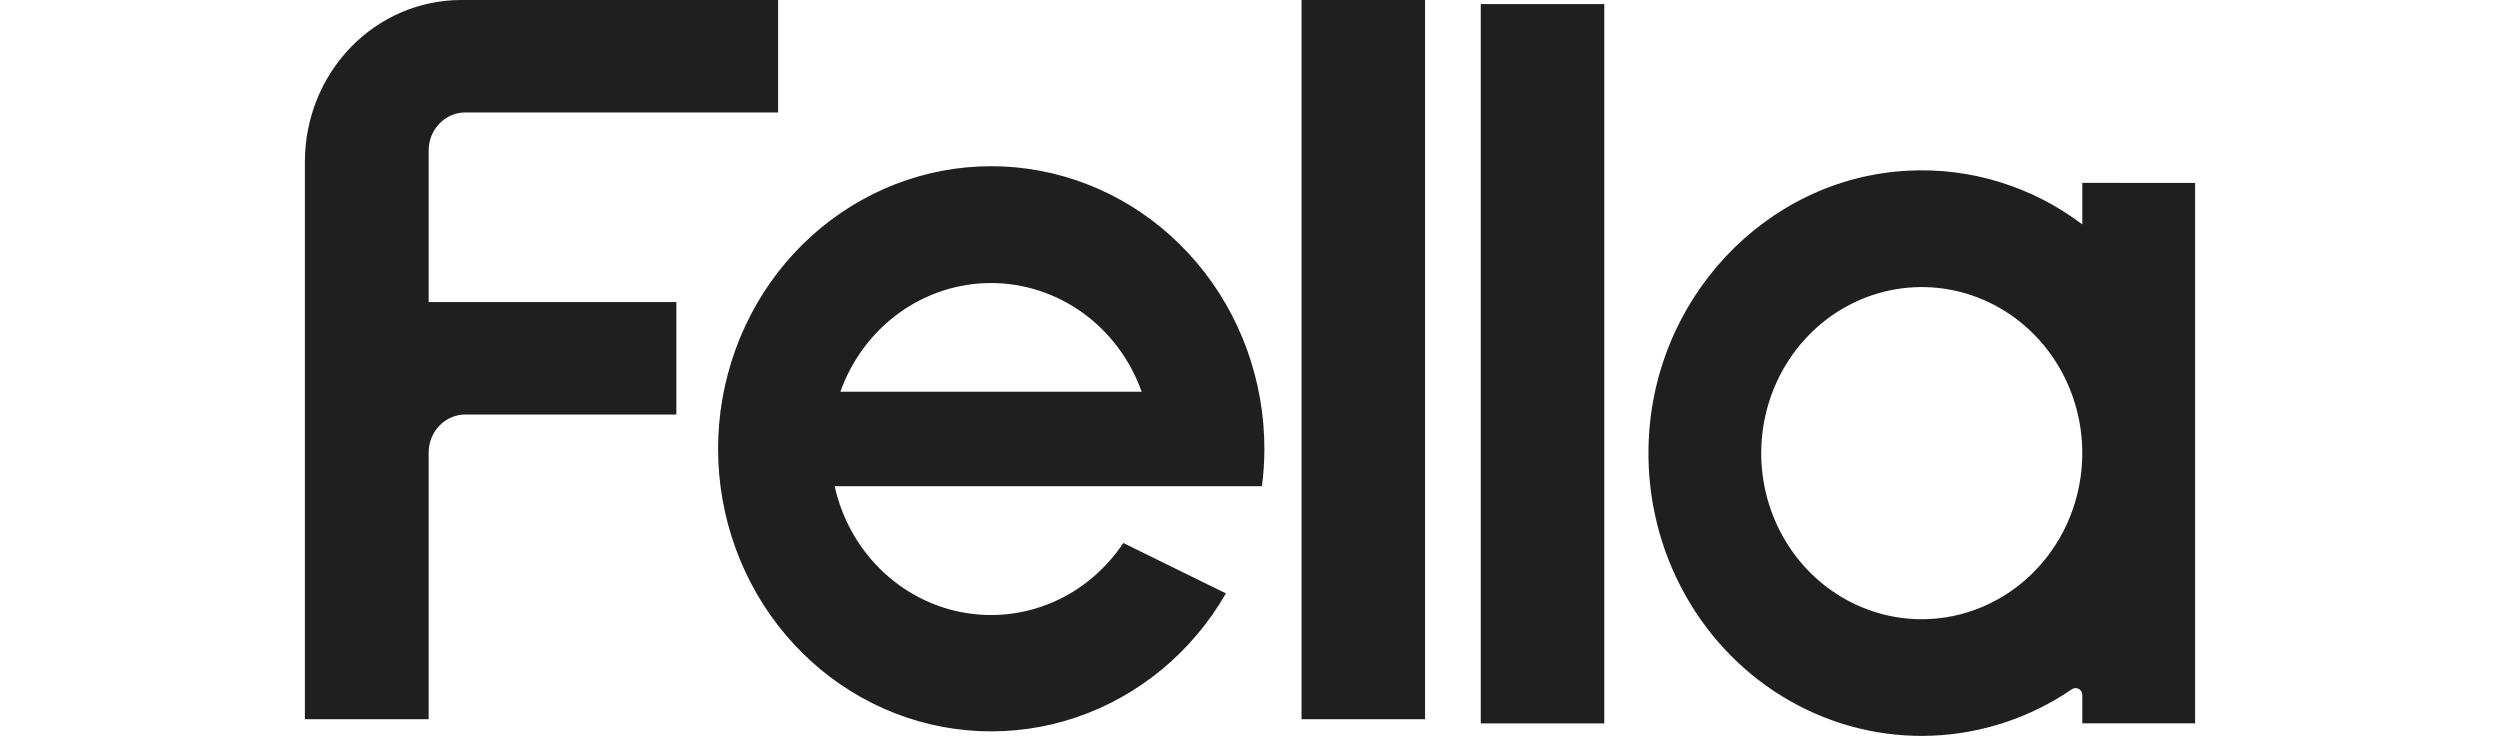
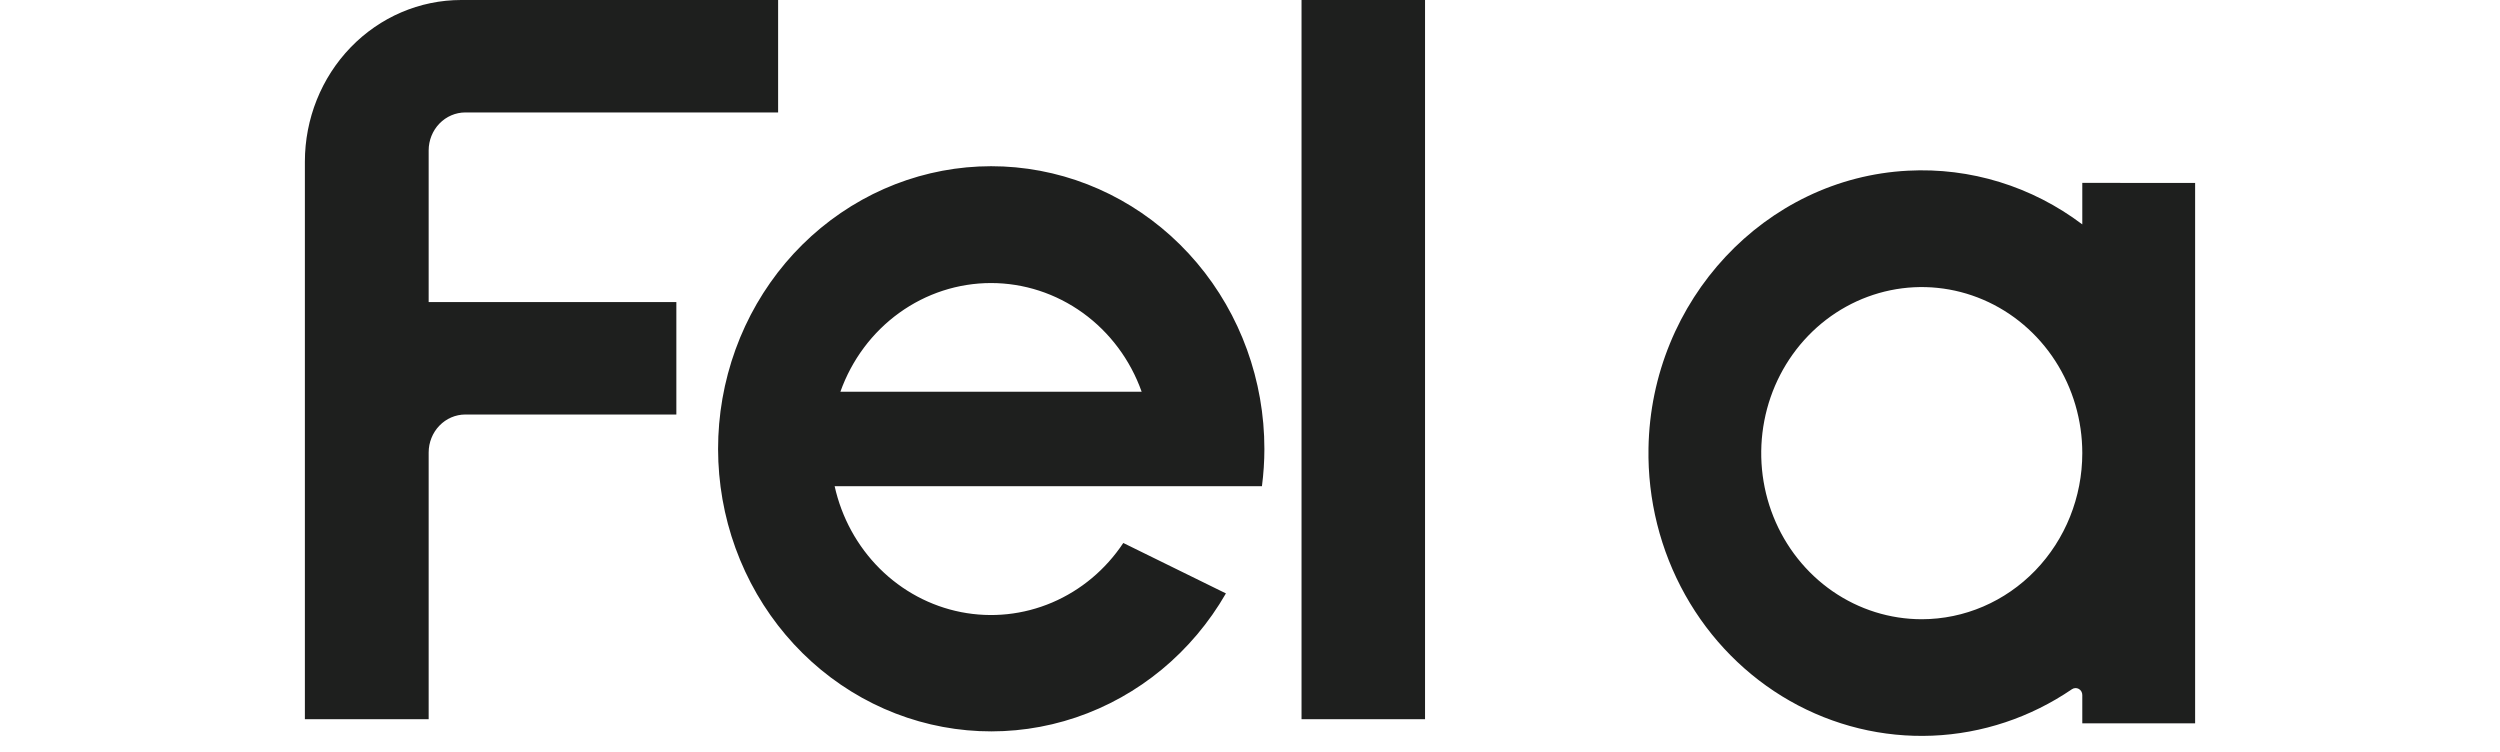
<svg xmlns="http://www.w3.org/2000/svg" width="103" height="31" viewBox="0 0 103 41" fill="none">
-   <path d="M54.308 0H61.038V39.19H54.308V0ZM64.074 39.418H70.804V0.222H64.074V39.418ZM103 9.969V39.415H96.852V37.871C96.852 37.803 96.835 37.736 96.801 37.677C96.767 37.618 96.718 37.571 96.66 37.538C96.602 37.506 96.537 37.491 96.471 37.494C96.405 37.497 96.341 37.519 96.286 37.557C94.023 39.1 91.397 39.975 88.689 40.087C85.981 40.199 83.295 39.544 80.92 38.193C78.546 36.841 76.573 34.845 75.215 32.419C73.857 29.993 73.165 27.229 73.214 24.426C73.345 16.364 79.567 9.702 87.353 9.301C90.75 9.12 94.104 10.153 96.852 12.227V9.965L103 9.969ZM96.852 24.694C96.853 22.904 96.34 21.154 95.379 19.666C94.418 18.177 93.051 17.017 91.453 16.332C89.854 15.647 88.095 15.467 86.398 15.816C84.701 16.166 83.142 17.027 81.919 18.293C80.695 19.559 79.862 21.172 79.525 22.927C79.187 24.683 79.36 26.503 80.023 28.157C80.685 29.81 81.807 31.224 83.245 32.218C84.684 33.212 86.376 33.743 88.106 33.742C90.425 33.74 92.649 32.785 94.289 31.088C95.929 29.391 96.851 27.09 96.852 24.691V24.694ZM52.284 24.468C52.283 25.145 52.238 25.822 52.151 26.493H28.867C29.247 28.205 30.101 29.765 31.324 30.984C32.547 32.202 34.087 33.026 35.755 33.354C37.423 33.682 39.148 33.501 40.718 32.832C42.288 32.163 43.636 31.035 44.596 29.587L50.188 32.335C48.344 35.537 45.44 37.938 42.015 39.094C38.59 40.25 34.876 40.081 31.562 38.62C28.248 37.158 25.559 34.502 23.994 31.145C22.429 27.788 22.093 23.958 23.051 20.365C24.008 16.771 26.192 13.659 29.199 11.606C32.205 9.552 35.83 8.696 39.4 9.197C42.969 9.698 46.243 11.521 48.612 14.329C50.981 17.136 52.286 20.738 52.284 24.465V24.468ZM29.18 21.345H45.596C44.978 19.608 43.86 18.109 42.392 17.05C40.924 15.991 39.178 15.423 37.388 15.423C35.599 15.423 33.852 15.991 32.385 17.05C30.917 18.109 29.799 19.608 29.18 21.345ZM25.787 6.127V0H8.518C6.259 0 4.092 0.928 2.495 2.581C0.897 4.234 0 6.475 0 8.812V39.19H6.745V24.655C6.746 24.108 6.956 23.582 7.33 23.195C7.703 22.807 8.21 22.588 8.74 22.587H20.242V16.458H6.745V8.197C6.745 7.648 6.956 7.122 7.331 6.734C7.707 6.345 8.216 6.127 8.746 6.127H25.787Z" fill="#1E1F1E" />
+   <path d="M54.308 0H61.038V39.19H54.308V0ZM64.074 39.418H70.804H64.074V39.418ZM103 9.969V39.415H96.852V37.871C96.852 37.803 96.835 37.736 96.801 37.677C96.767 37.618 96.718 37.571 96.66 37.538C96.602 37.506 96.537 37.491 96.471 37.494C96.405 37.497 96.341 37.519 96.286 37.557C94.023 39.1 91.397 39.975 88.689 40.087C85.981 40.199 83.295 39.544 80.92 38.193C78.546 36.841 76.573 34.845 75.215 32.419C73.857 29.993 73.165 27.229 73.214 24.426C73.345 16.364 79.567 9.702 87.353 9.301C90.75 9.12 94.104 10.153 96.852 12.227V9.965L103 9.969ZM96.852 24.694C96.853 22.904 96.34 21.154 95.379 19.666C94.418 18.177 93.051 17.017 91.453 16.332C89.854 15.647 88.095 15.467 86.398 15.816C84.701 16.166 83.142 17.027 81.919 18.293C80.695 19.559 79.862 21.172 79.525 22.927C79.187 24.683 79.36 26.503 80.023 28.157C80.685 29.81 81.807 31.224 83.245 32.218C84.684 33.212 86.376 33.743 88.106 33.742C90.425 33.74 92.649 32.785 94.289 31.088C95.929 29.391 96.851 27.09 96.852 24.691V24.694ZM52.284 24.468C52.283 25.145 52.238 25.822 52.151 26.493H28.867C29.247 28.205 30.101 29.765 31.324 30.984C32.547 32.202 34.087 33.026 35.755 33.354C37.423 33.682 39.148 33.501 40.718 32.832C42.288 32.163 43.636 31.035 44.596 29.587L50.188 32.335C48.344 35.537 45.44 37.938 42.015 39.094C38.59 40.25 34.876 40.081 31.562 38.62C28.248 37.158 25.559 34.502 23.994 31.145C22.429 27.788 22.093 23.958 23.051 20.365C24.008 16.771 26.192 13.659 29.199 11.606C32.205 9.552 35.83 8.696 39.4 9.197C42.969 9.698 46.243 11.521 48.612 14.329C50.981 17.136 52.286 20.738 52.284 24.465V24.468ZM29.18 21.345H45.596C44.978 19.608 43.86 18.109 42.392 17.05C40.924 15.991 39.178 15.423 37.388 15.423C35.599 15.423 33.852 15.991 32.385 17.05C30.917 18.109 29.799 19.608 29.18 21.345ZM25.787 6.127V0H8.518C6.259 0 4.092 0.928 2.495 2.581C0.897 4.234 0 6.475 0 8.812V39.19H6.745V24.655C6.746 24.108 6.956 23.582 7.33 23.195C7.703 22.807 8.21 22.588 8.74 22.587H20.242V16.458H6.745V8.197C6.745 7.648 6.956 7.122 7.331 6.734C7.707 6.345 8.216 6.127 8.746 6.127H25.787Z" fill="#1E1F1E" />
</svg>